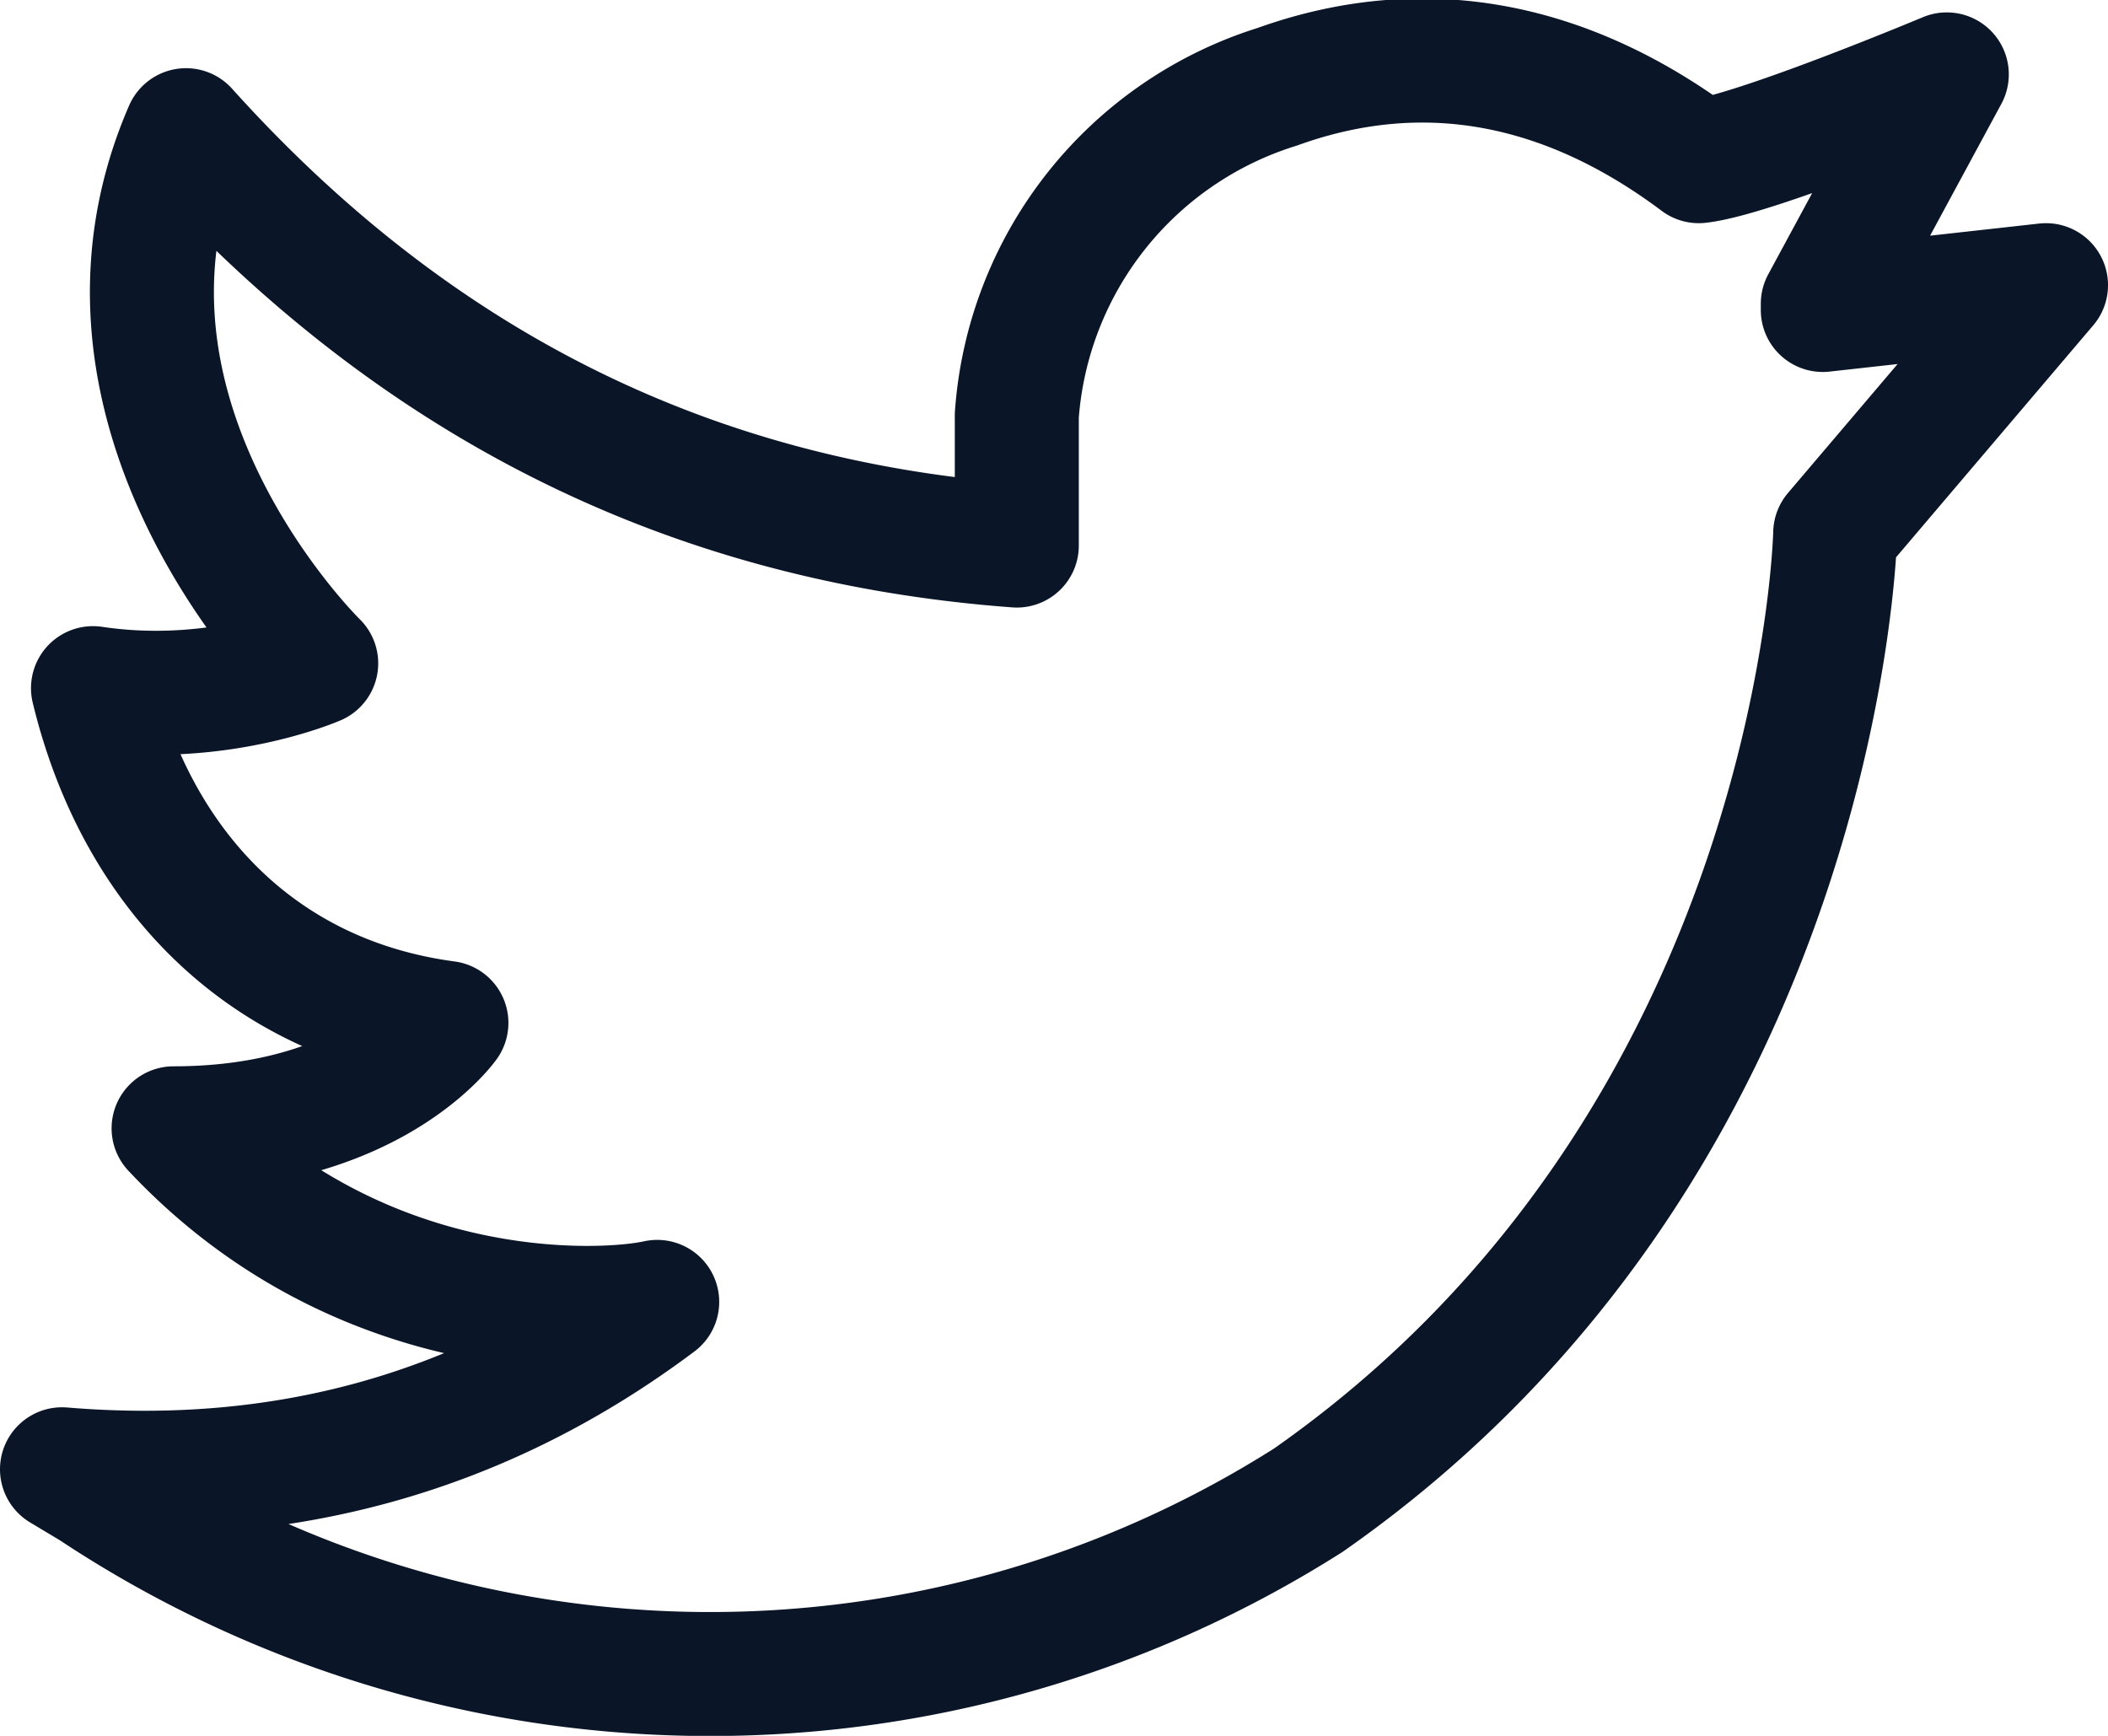
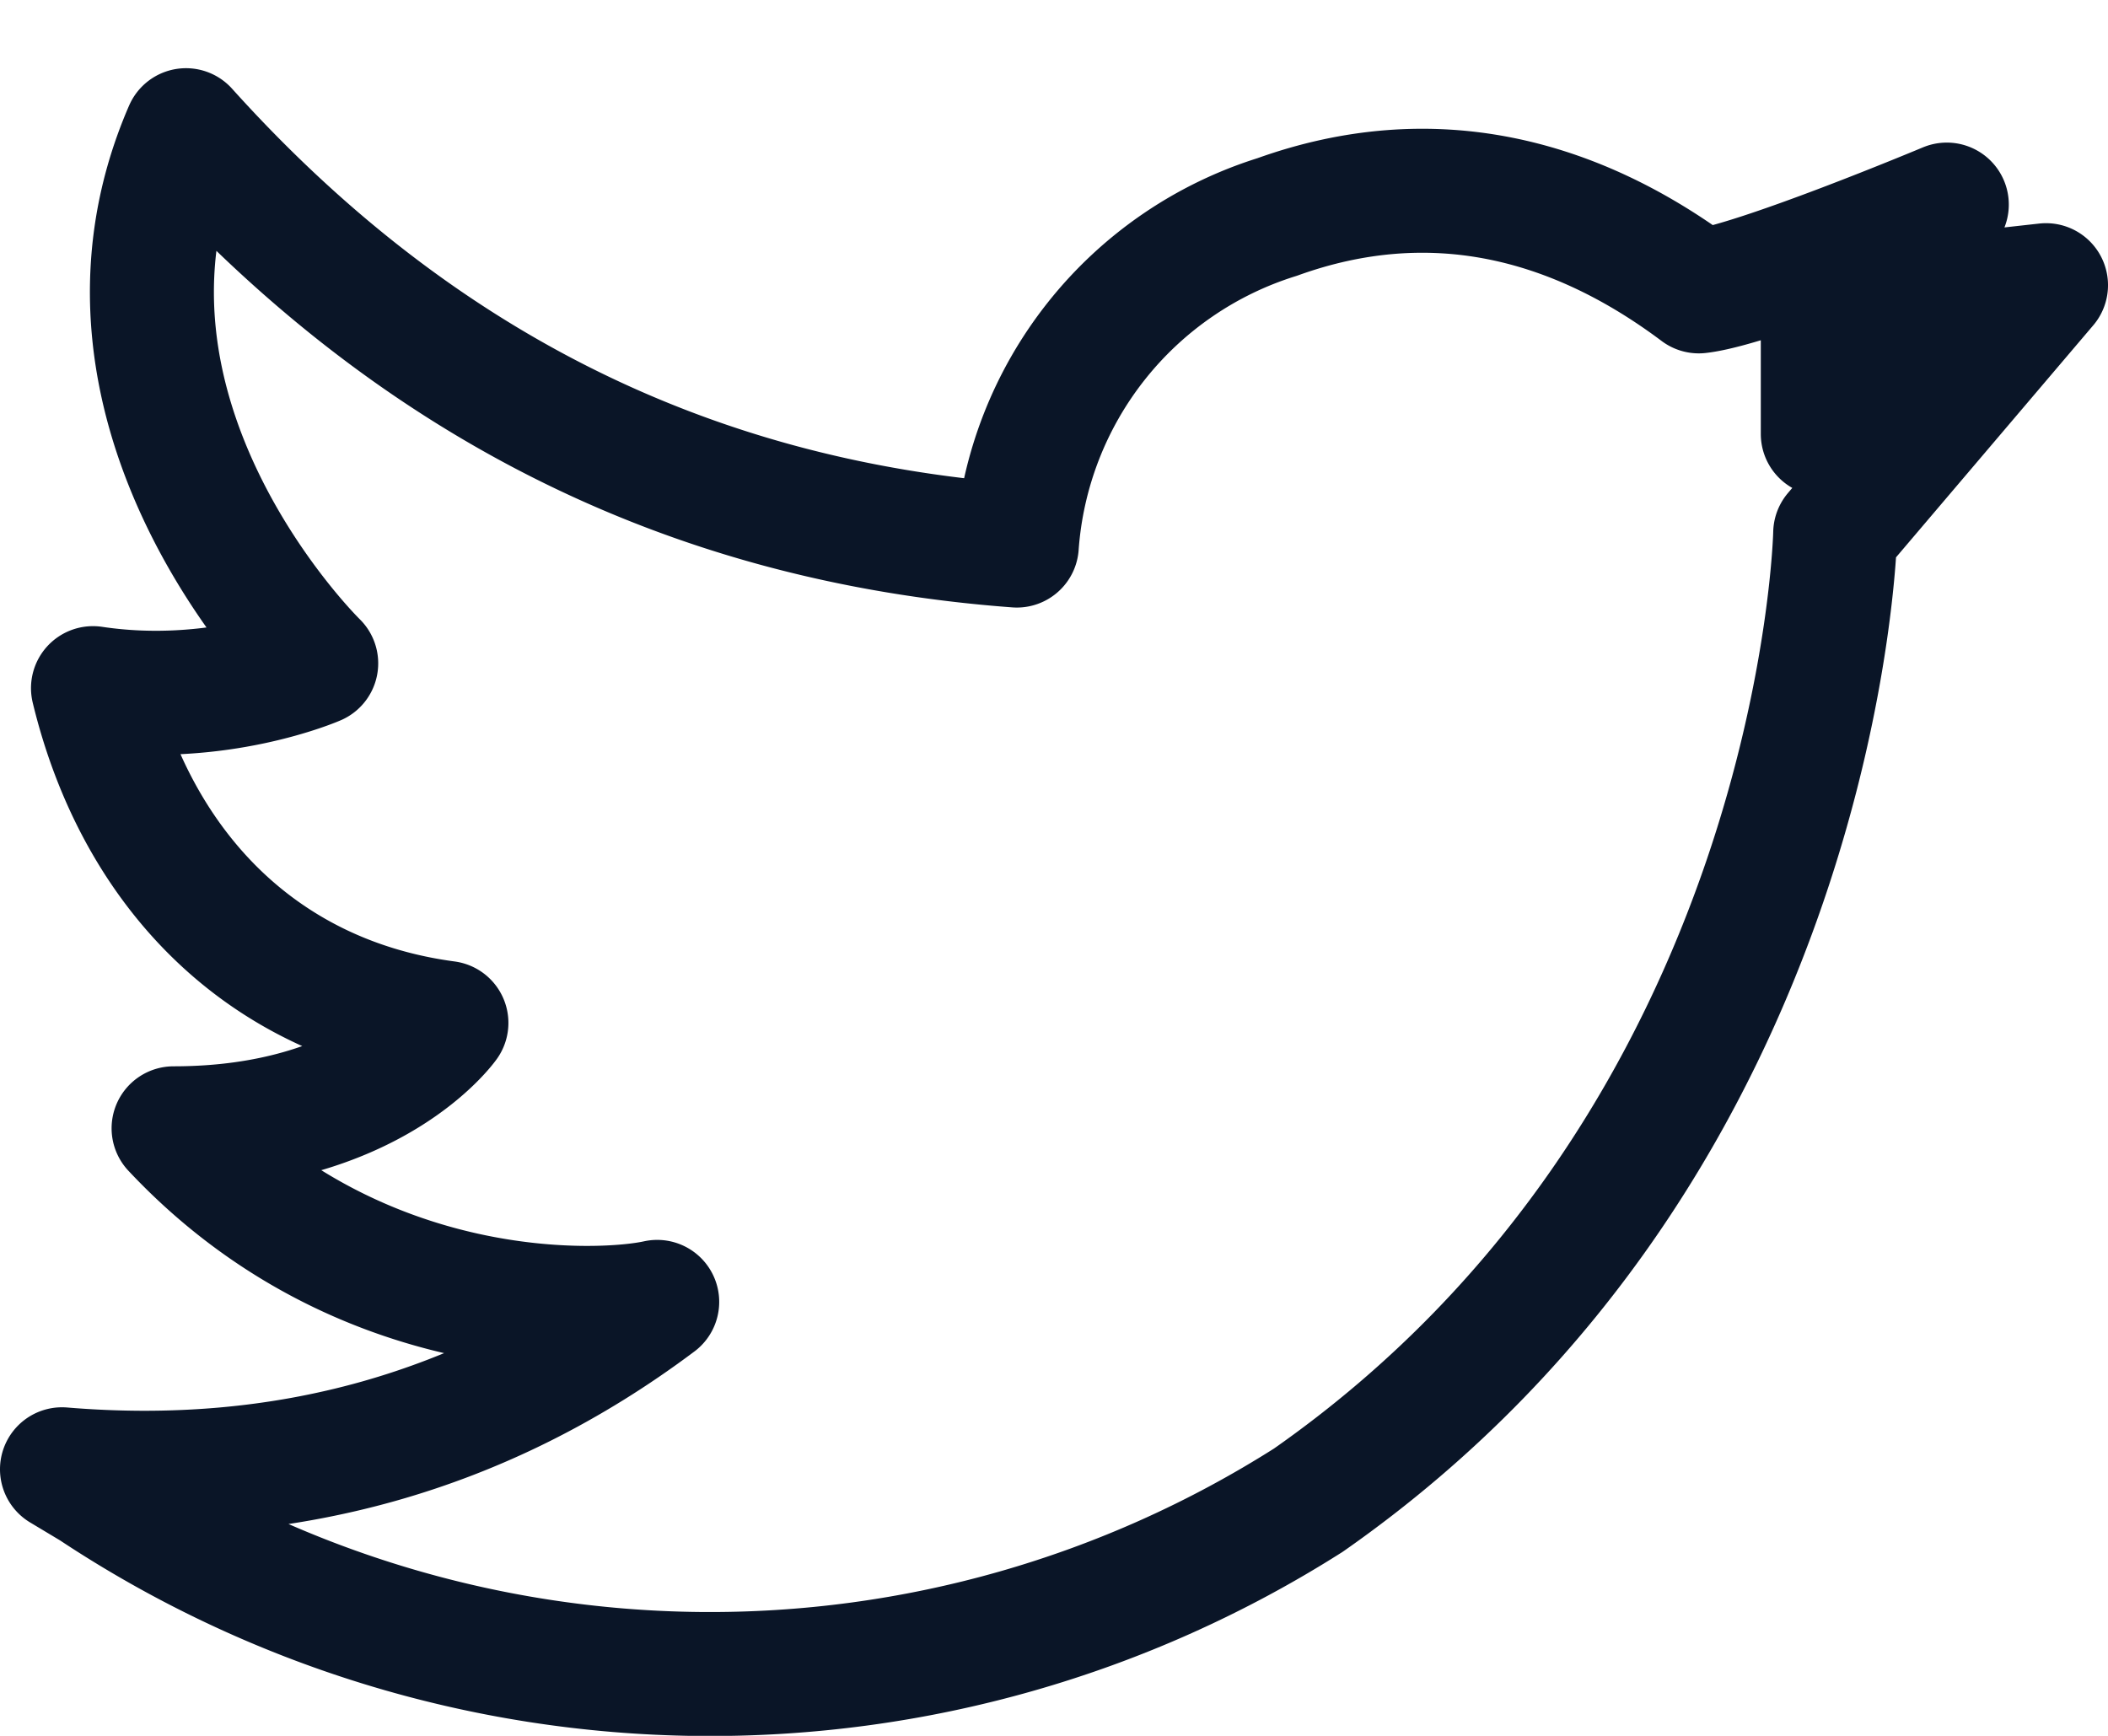
<svg xmlns="http://www.w3.org/2000/svg" width="34" height="28" viewBox="0 0 34 28" fill="none">
-   <path d="m29.4 5 3.6-.4-3.4 4s-.2 9.8-8.5 15.6A18 18 0 0 1 1.5 24l-.5-.3c3.6.3 6.8-.6 9.6-2.7-.9.2-4.8.4-7.8-2.8 3.2 0 4.4-1.7 4.4-1.7-3-.4-5-2.5-5.7-5.4 2 .3 3.6-.4 3.6-.4S1 6.7 3 2.1c3.6 4 8 6.3 13.4 6.7V6.7a6 6 0 0 1 4.2-5.3c2.5-.9 4.8-.3 6.8 1.2.9-.1 4-1.4 4-1.4l-2 3.7Z" stroke="#0A1527" stroke-width="2" stroke-linecap="round" stroke-linejoin="round" />
+   <path d="m29.4 5 3.6-.4-3.4 4s-.2 9.8-8.5 15.6A18 18 0 0 1 1.5 24l-.5-.3c3.6.3 6.8-.6 9.6-2.7-.9.2-4.8.4-7.8-2.8 3.2 0 4.4-1.7 4.4-1.7-3-.4-5-2.5-5.7-5.4 2 .3 3.6-.4 3.6-.4S1 6.7 3 2.1c3.6 4 8 6.3 13.4 6.7a6 6 0 0 1 4.2-5.3c2.5-.9 4.8-.3 6.8 1.2.9-.1 4-1.4 4-1.4l-2 3.7Z" stroke="#0A1527" stroke-width="2" stroke-linecap="round" stroke-linejoin="round" />
</svg>